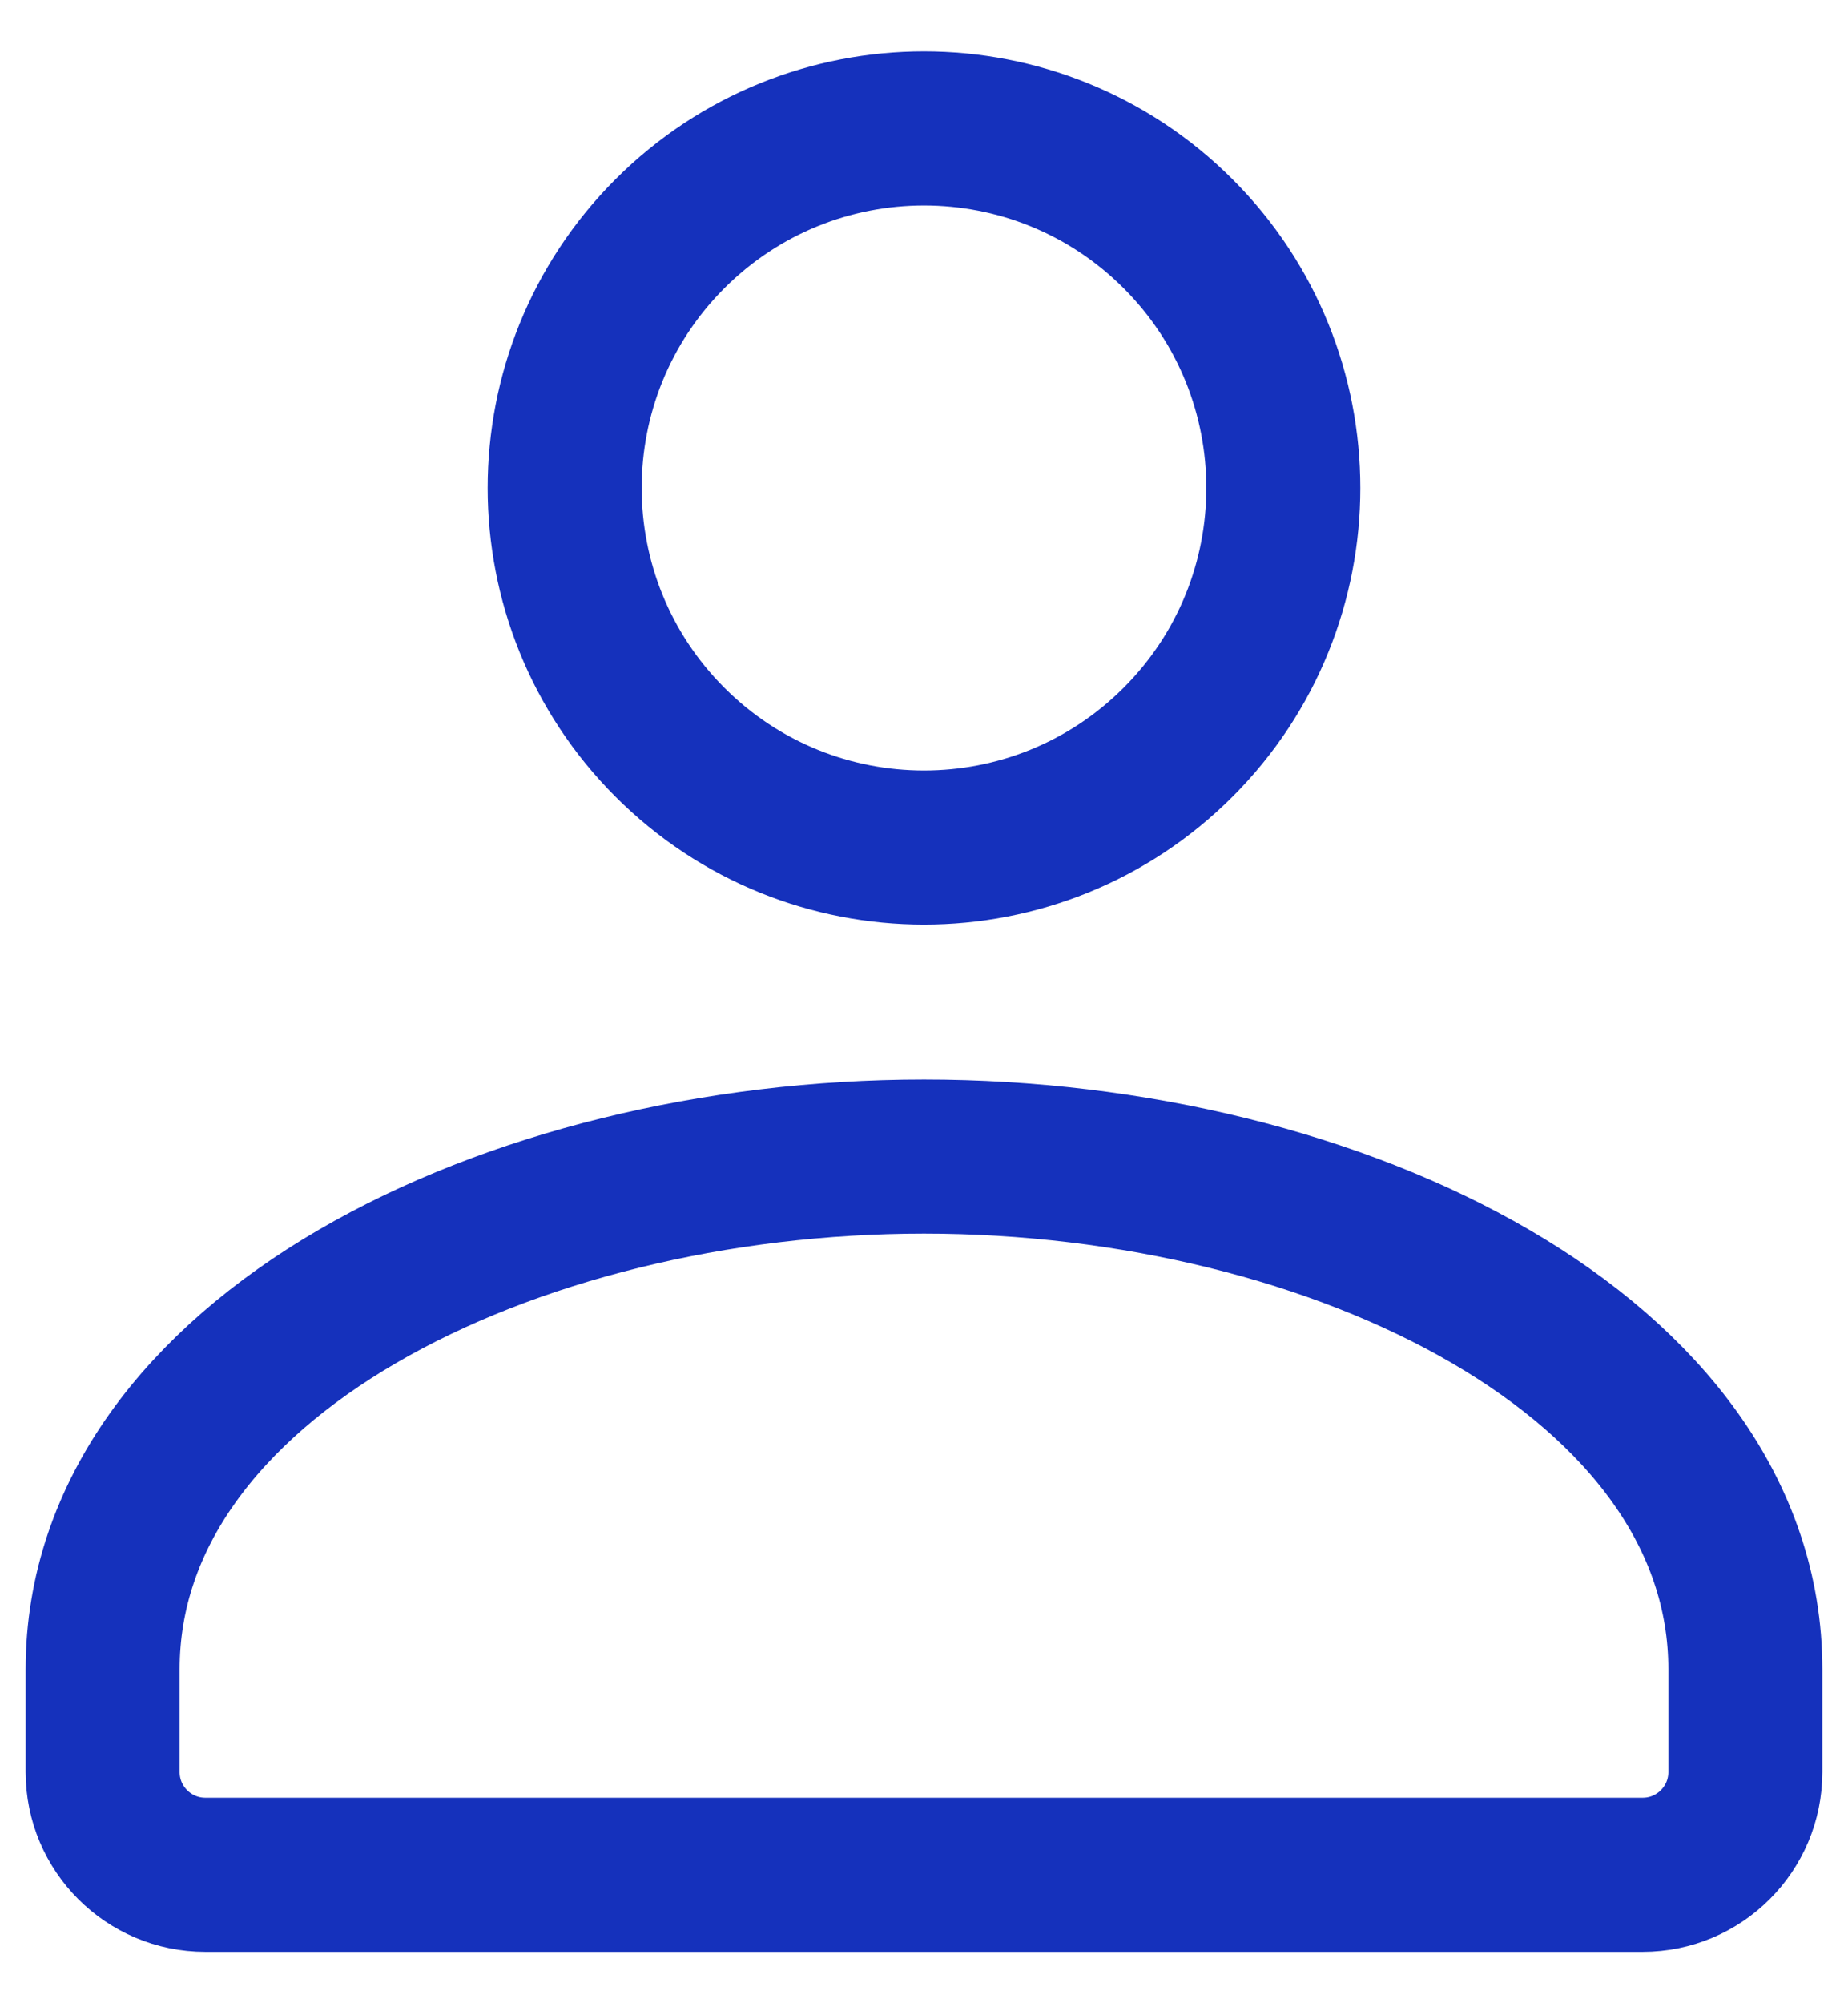
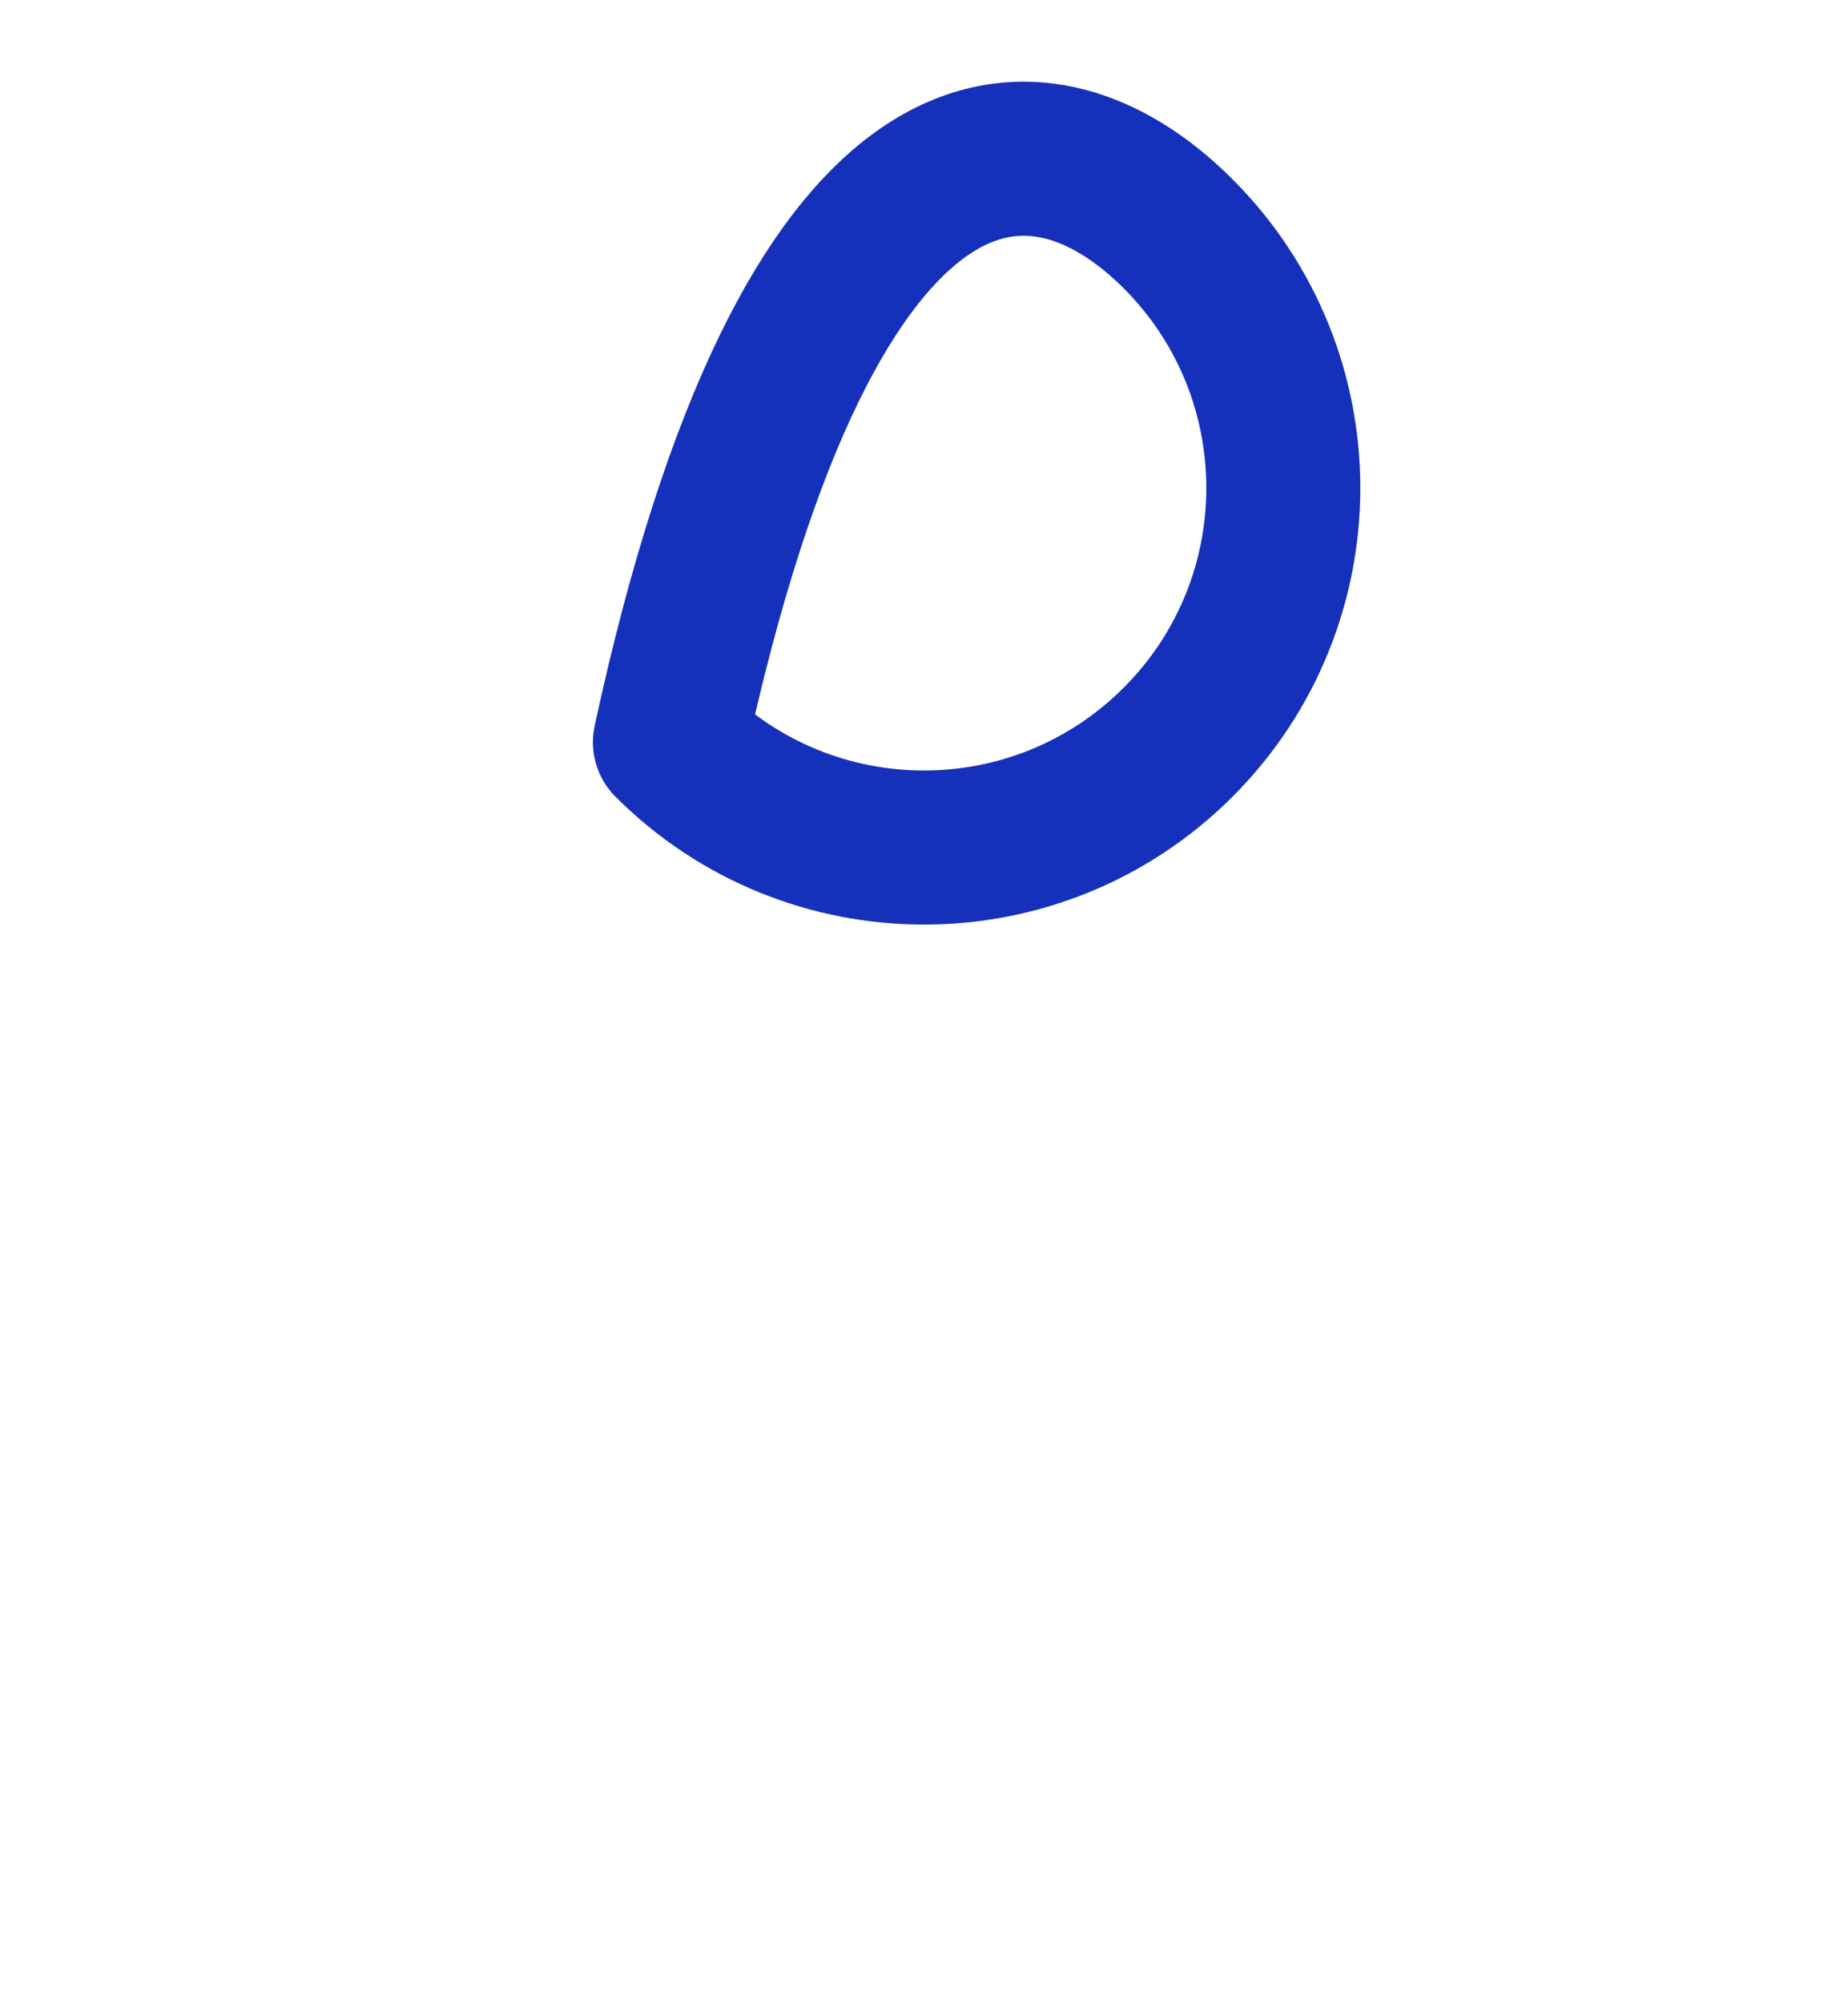
<svg xmlns="http://www.w3.org/2000/svg" width="24" height="26" viewBox="0 0 24 26" fill="none">
-   <path d="M15.3 3.034C17.122 4.856 17.122 7.811 15.3 9.633C13.477 11.456 10.523 11.456 8.7 9.633C6.878 7.811 6.878 4.856 8.7 3.034C10.523 1.211 13.477 1.211 15.3 3.034" stroke="#1531BC" stroke-width="2" stroke-linecap="round" stroke-linejoin="round" />
-   <path fill-rule="evenodd" clip-rule="evenodd" d="M1.333 21.667V23C1.333 23.736 1.931 24.333 2.667 24.333H21.333C22.069 24.333 22.667 23.736 22.667 23V21.667C22.667 17.632 17.397 15.011 12 15.011C6.603 15.011 1.333 17.632 1.333 21.667Z" stroke="#1531BC" stroke-width="2" stroke-linecap="round" stroke-linejoin="round" />
+   <path d="M15.3 3.034C17.122 4.856 17.122 7.811 15.3 9.633C13.477 11.456 10.523 11.456 8.7 9.633C10.523 1.211 13.477 1.211 15.3 3.034" stroke="#1531BC" stroke-width="2" stroke-linecap="round" stroke-linejoin="round" />
</svg>